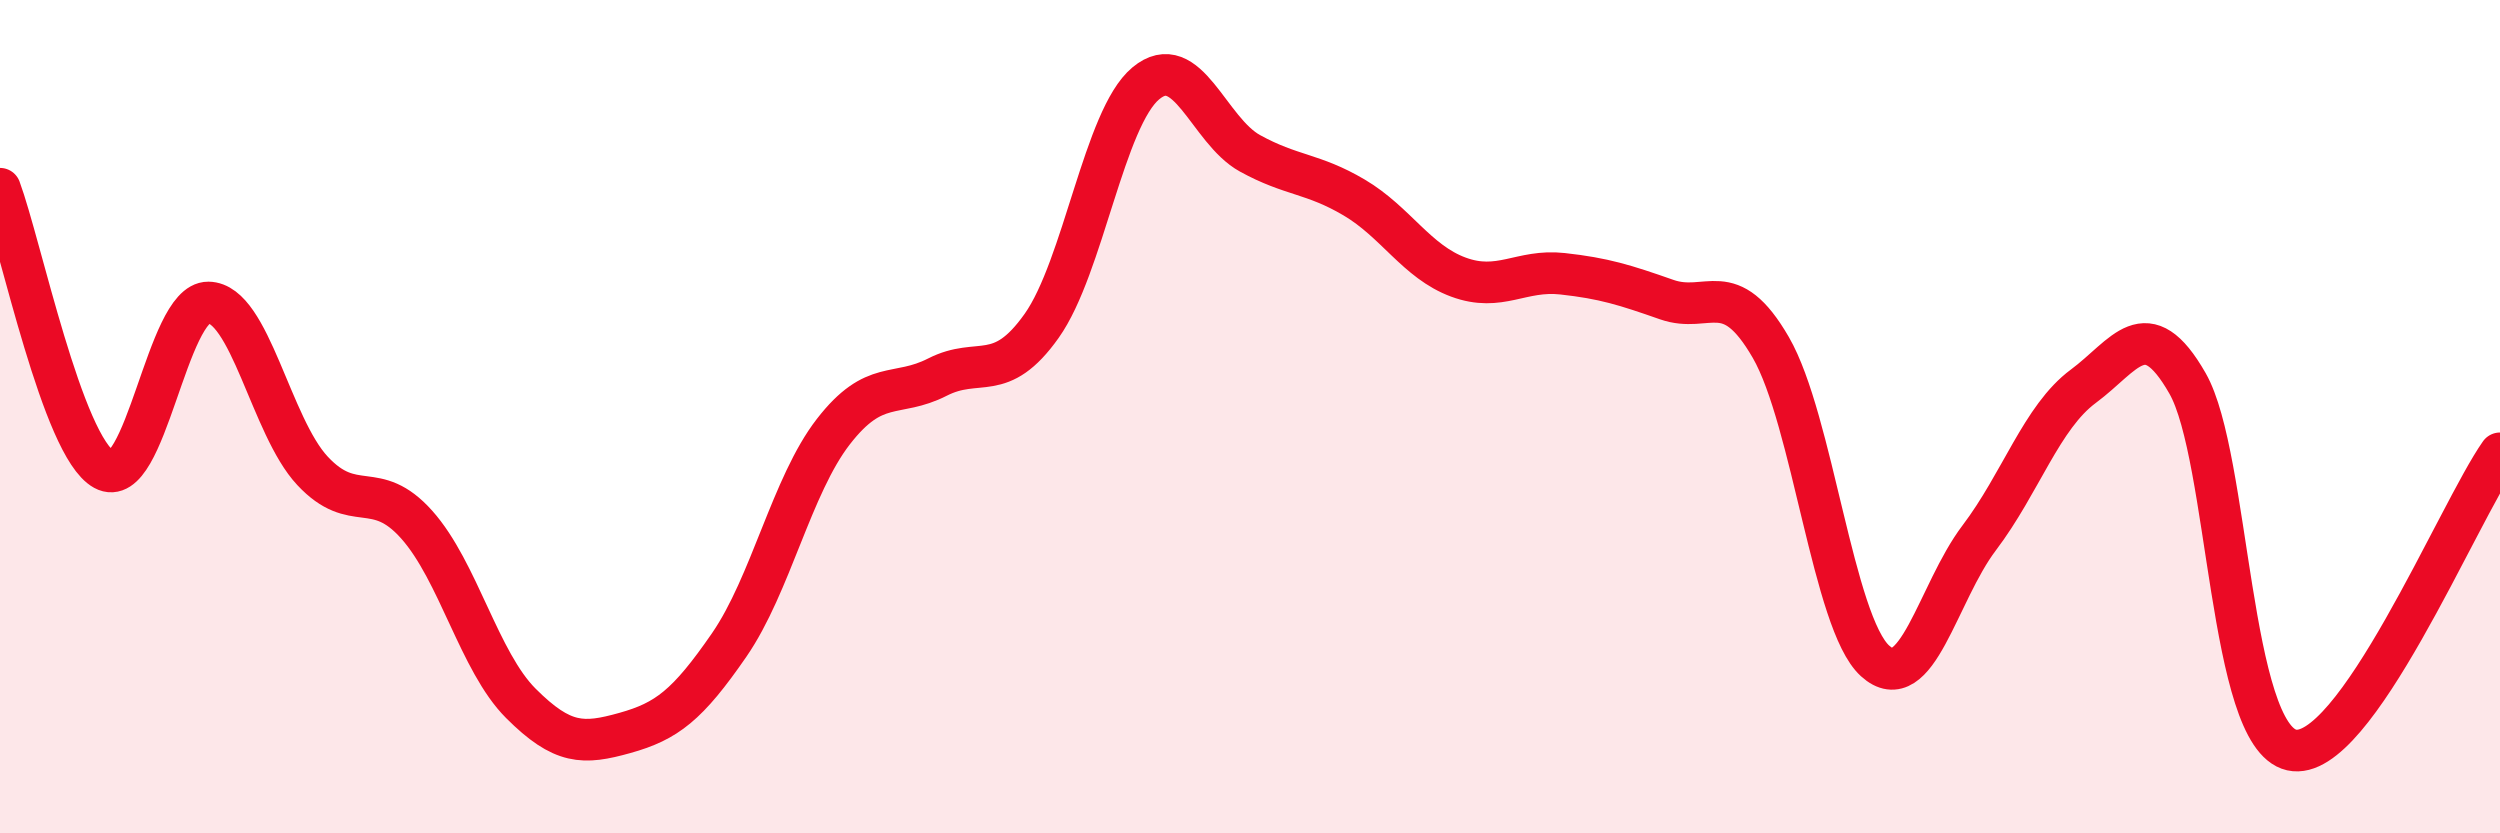
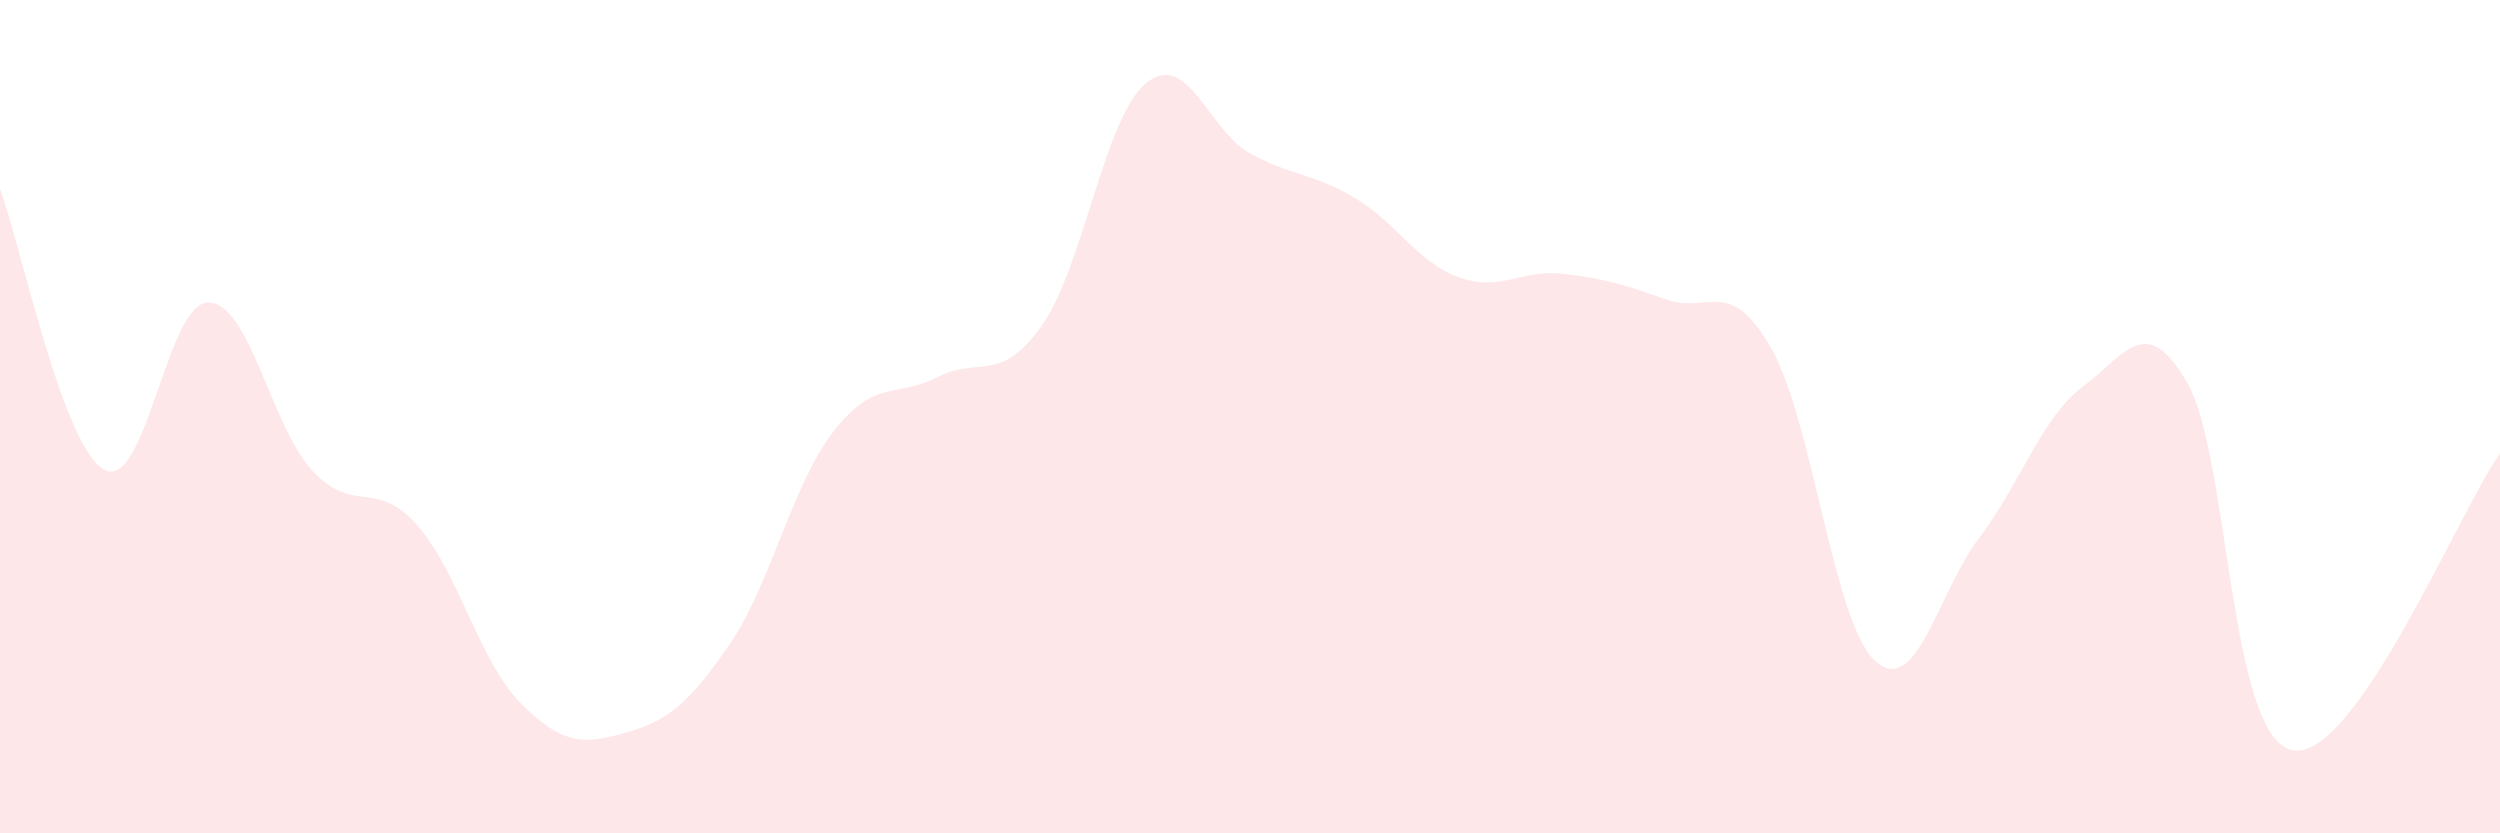
<svg xmlns="http://www.w3.org/2000/svg" width="60" height="20" viewBox="0 0 60 20">
  <path d="M 0,4.53 C 0.5,5.88 1.5,10.72 2.5,11.27 C 3.5,11.82 4,7.25 5,7.26 C 6,7.27 6.5,10.23 7.5,11.3 C 8.5,12.37 9,11.47 10,12.59 C 11,13.71 11.5,15.88 12.5,16.88 C 13.5,17.88 14,17.87 15,17.59 C 16,17.31 16.5,16.93 17.5,15.48 C 18.5,14.03 19,11.65 20,10.36 C 21,9.07 21.5,9.56 22.5,9.05 C 23.5,8.54 24,9.23 25,7.82 C 26,6.41 26.5,2.83 27.5,2 C 28.5,1.17 29,3.13 30,3.68 C 31,4.23 31.5,4.15 32.5,4.74 C 33.5,5.33 34,6.28 35,6.65 C 36,7.02 36.5,6.46 37.5,6.57 C 38.5,6.68 39,6.84 40,7.19 C 41,7.54 41.5,6.61 42.5,8.34 C 43.5,10.07 44,14.95 45,15.86 C 46,16.77 46.5,14.23 47.5,12.91 C 48.5,11.59 49,10.01 50,9.27 C 51,8.53 51.5,7.45 52.5,9.2 C 53.5,10.95 53.5,17.66 55,18 C 56.5,18.34 59,12.3 60,10.88L60 20L0 20Z" fill="#EB0A25" opacity="0.1" stroke-linecap="round" stroke-linejoin="round" />
-   <path d="M 0,4.53 C 0.5,5.88 1.5,10.72 2.5,11.27 C 3.5,11.82 4,7.25 5,7.26 C 6,7.27 6.5,10.23 7.5,11.3 C 8.5,12.37 9,11.47 10,12.59 C 11,13.71 11.5,15.88 12.5,16.88 C 13.5,17.88 14,17.87 15,17.59 C 16,17.31 16.5,16.93 17.5,15.48 C 18.5,14.03 19,11.65 20,10.36 C 21,9.07 21.5,9.56 22.5,9.05 C 23.5,8.54 24,9.23 25,7.82 C 26,6.41 26.5,2.83 27.5,2 C 28.5,1.17 29,3.13 30,3.68 C 31,4.23 31.5,4.15 32.5,4.74 C 33.5,5.33 34,6.28 35,6.65 C 36,7.02 36.5,6.46 37.5,6.57 C 38.5,6.68 39,6.84 40,7.19 C 41,7.54 41.5,6.61 42.5,8.34 C 43.5,10.07 44,14.95 45,15.86 C 46,16.77 46.5,14.23 47.5,12.91 C 48.5,11.59 49,10.01 50,9.27 C 51,8.53 51.5,7.45 52.5,9.2 C 53.5,10.95 53.5,17.66 55,18 C 56.5,18.34 59,12.3 60,10.88" stroke="#EB0A25" stroke-width="1" fill="none" stroke-linecap="round" stroke-linejoin="round" />
</svg>